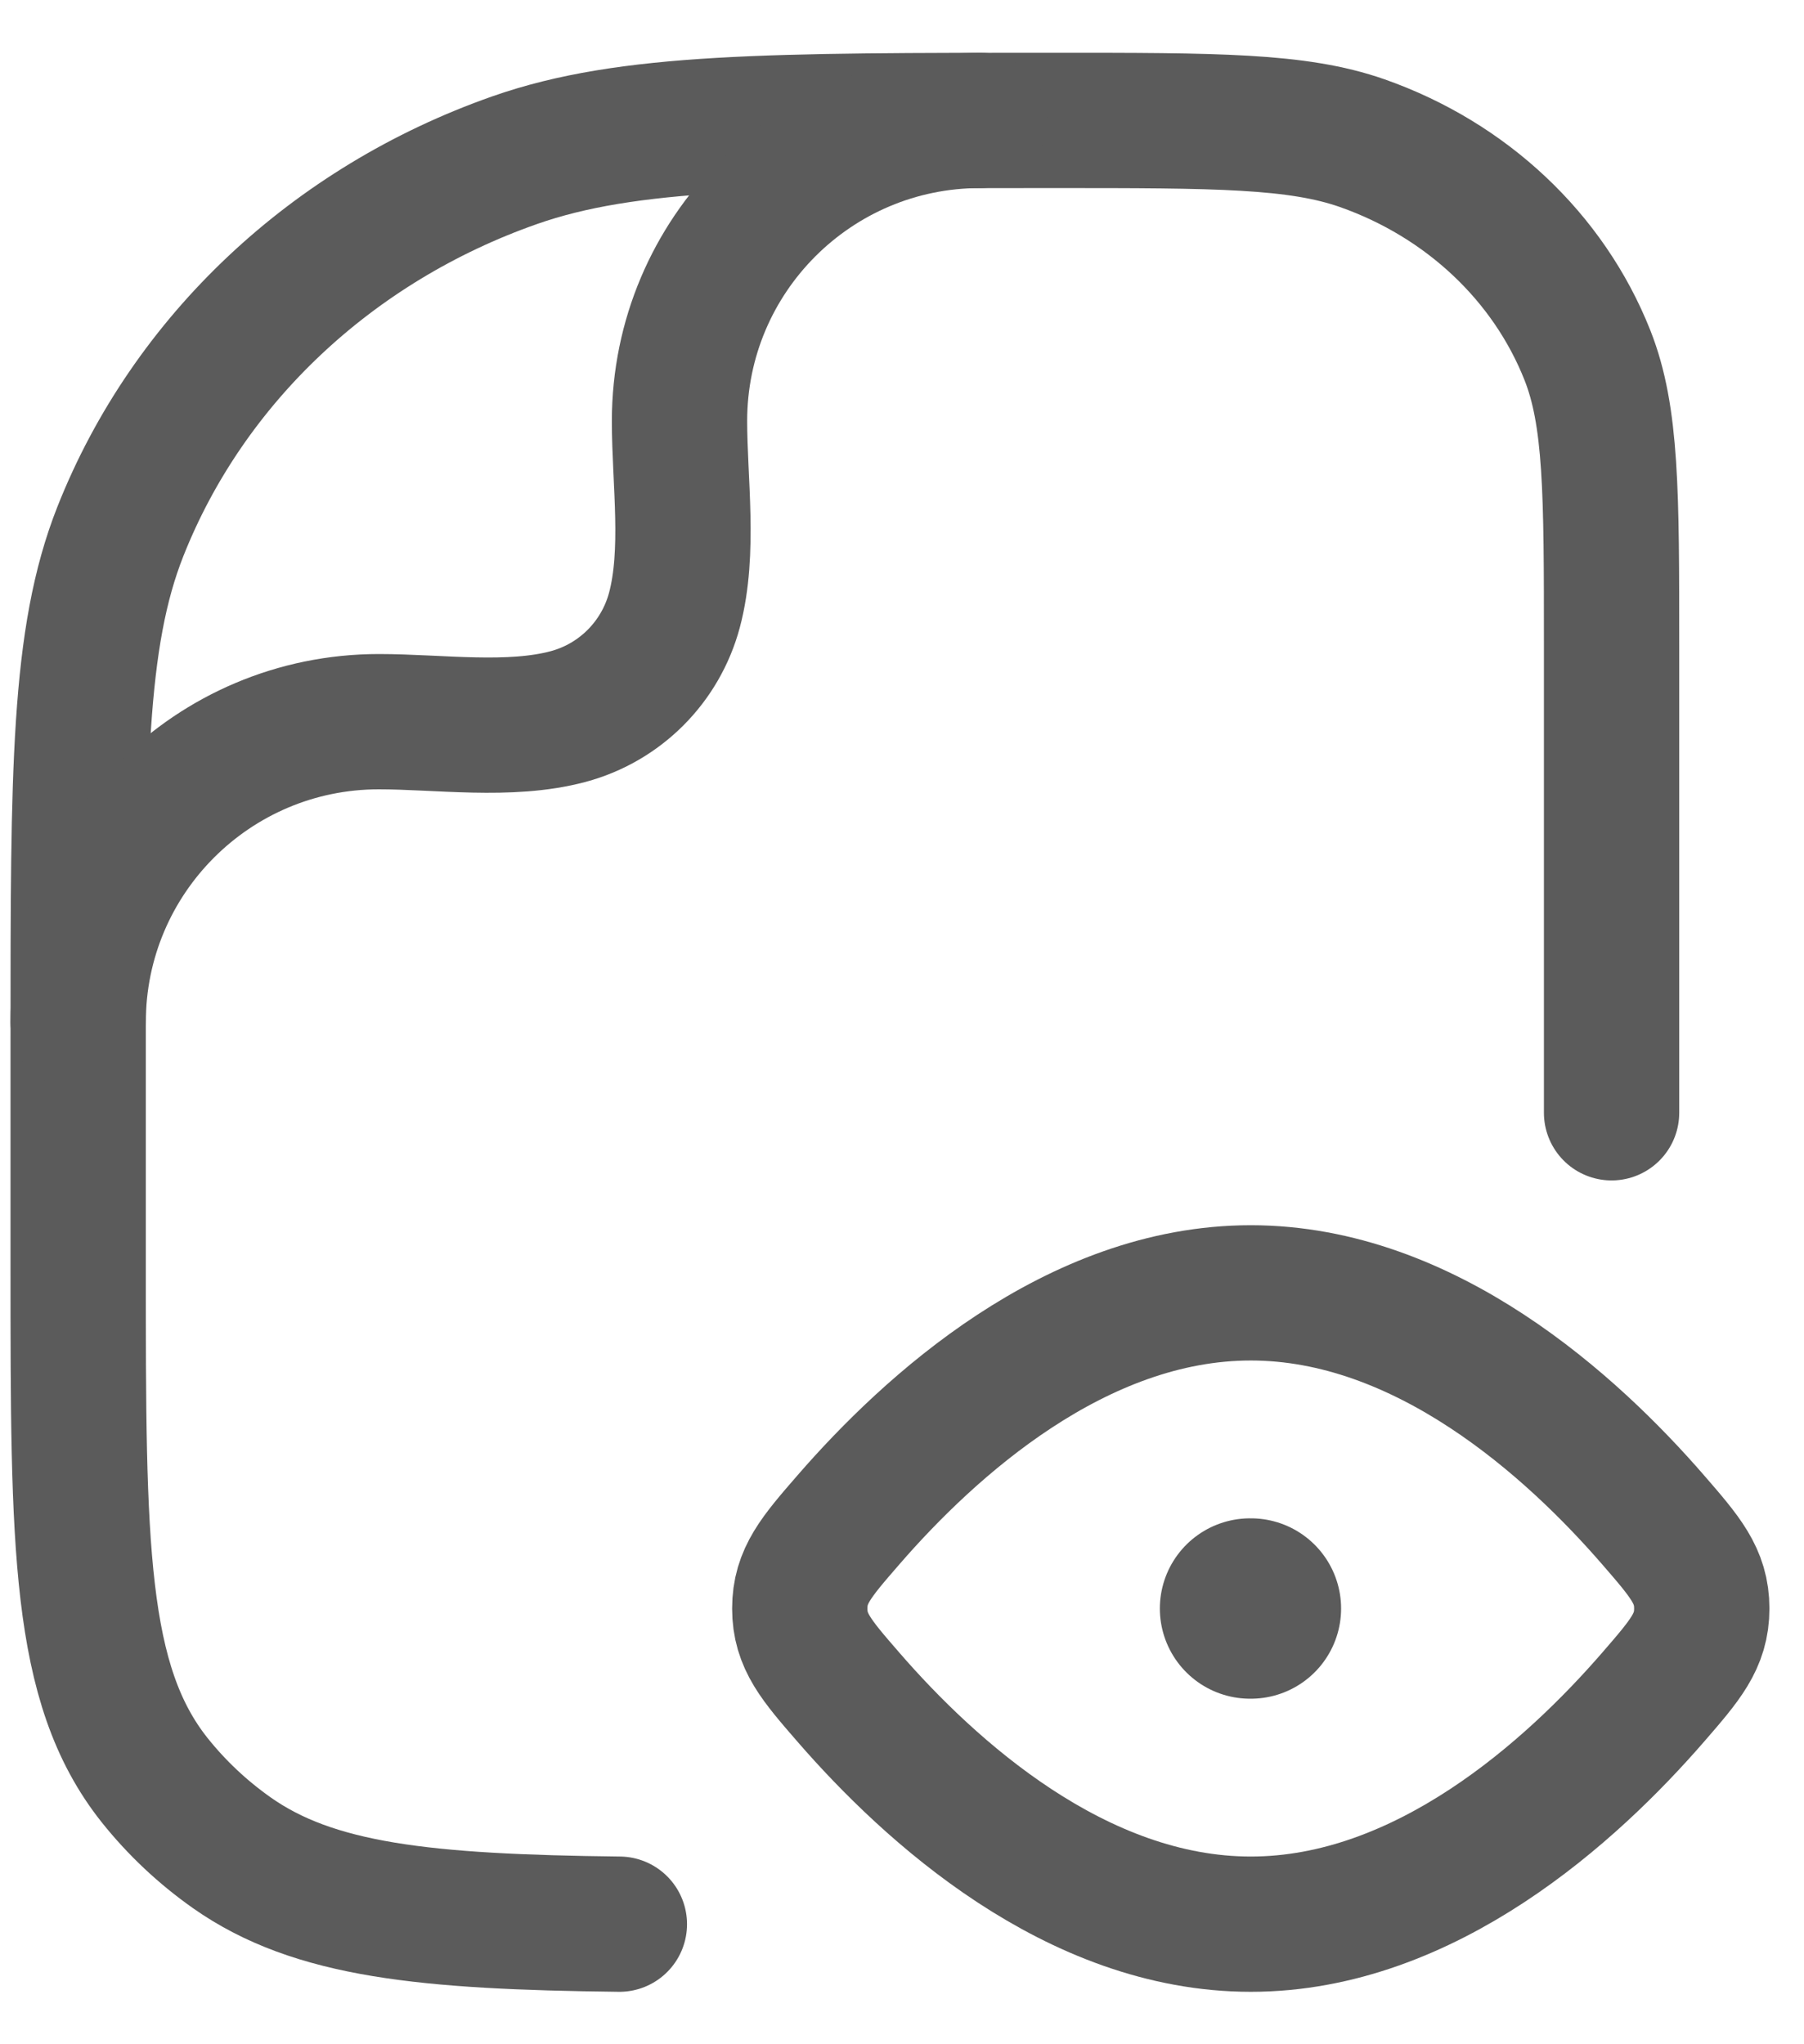
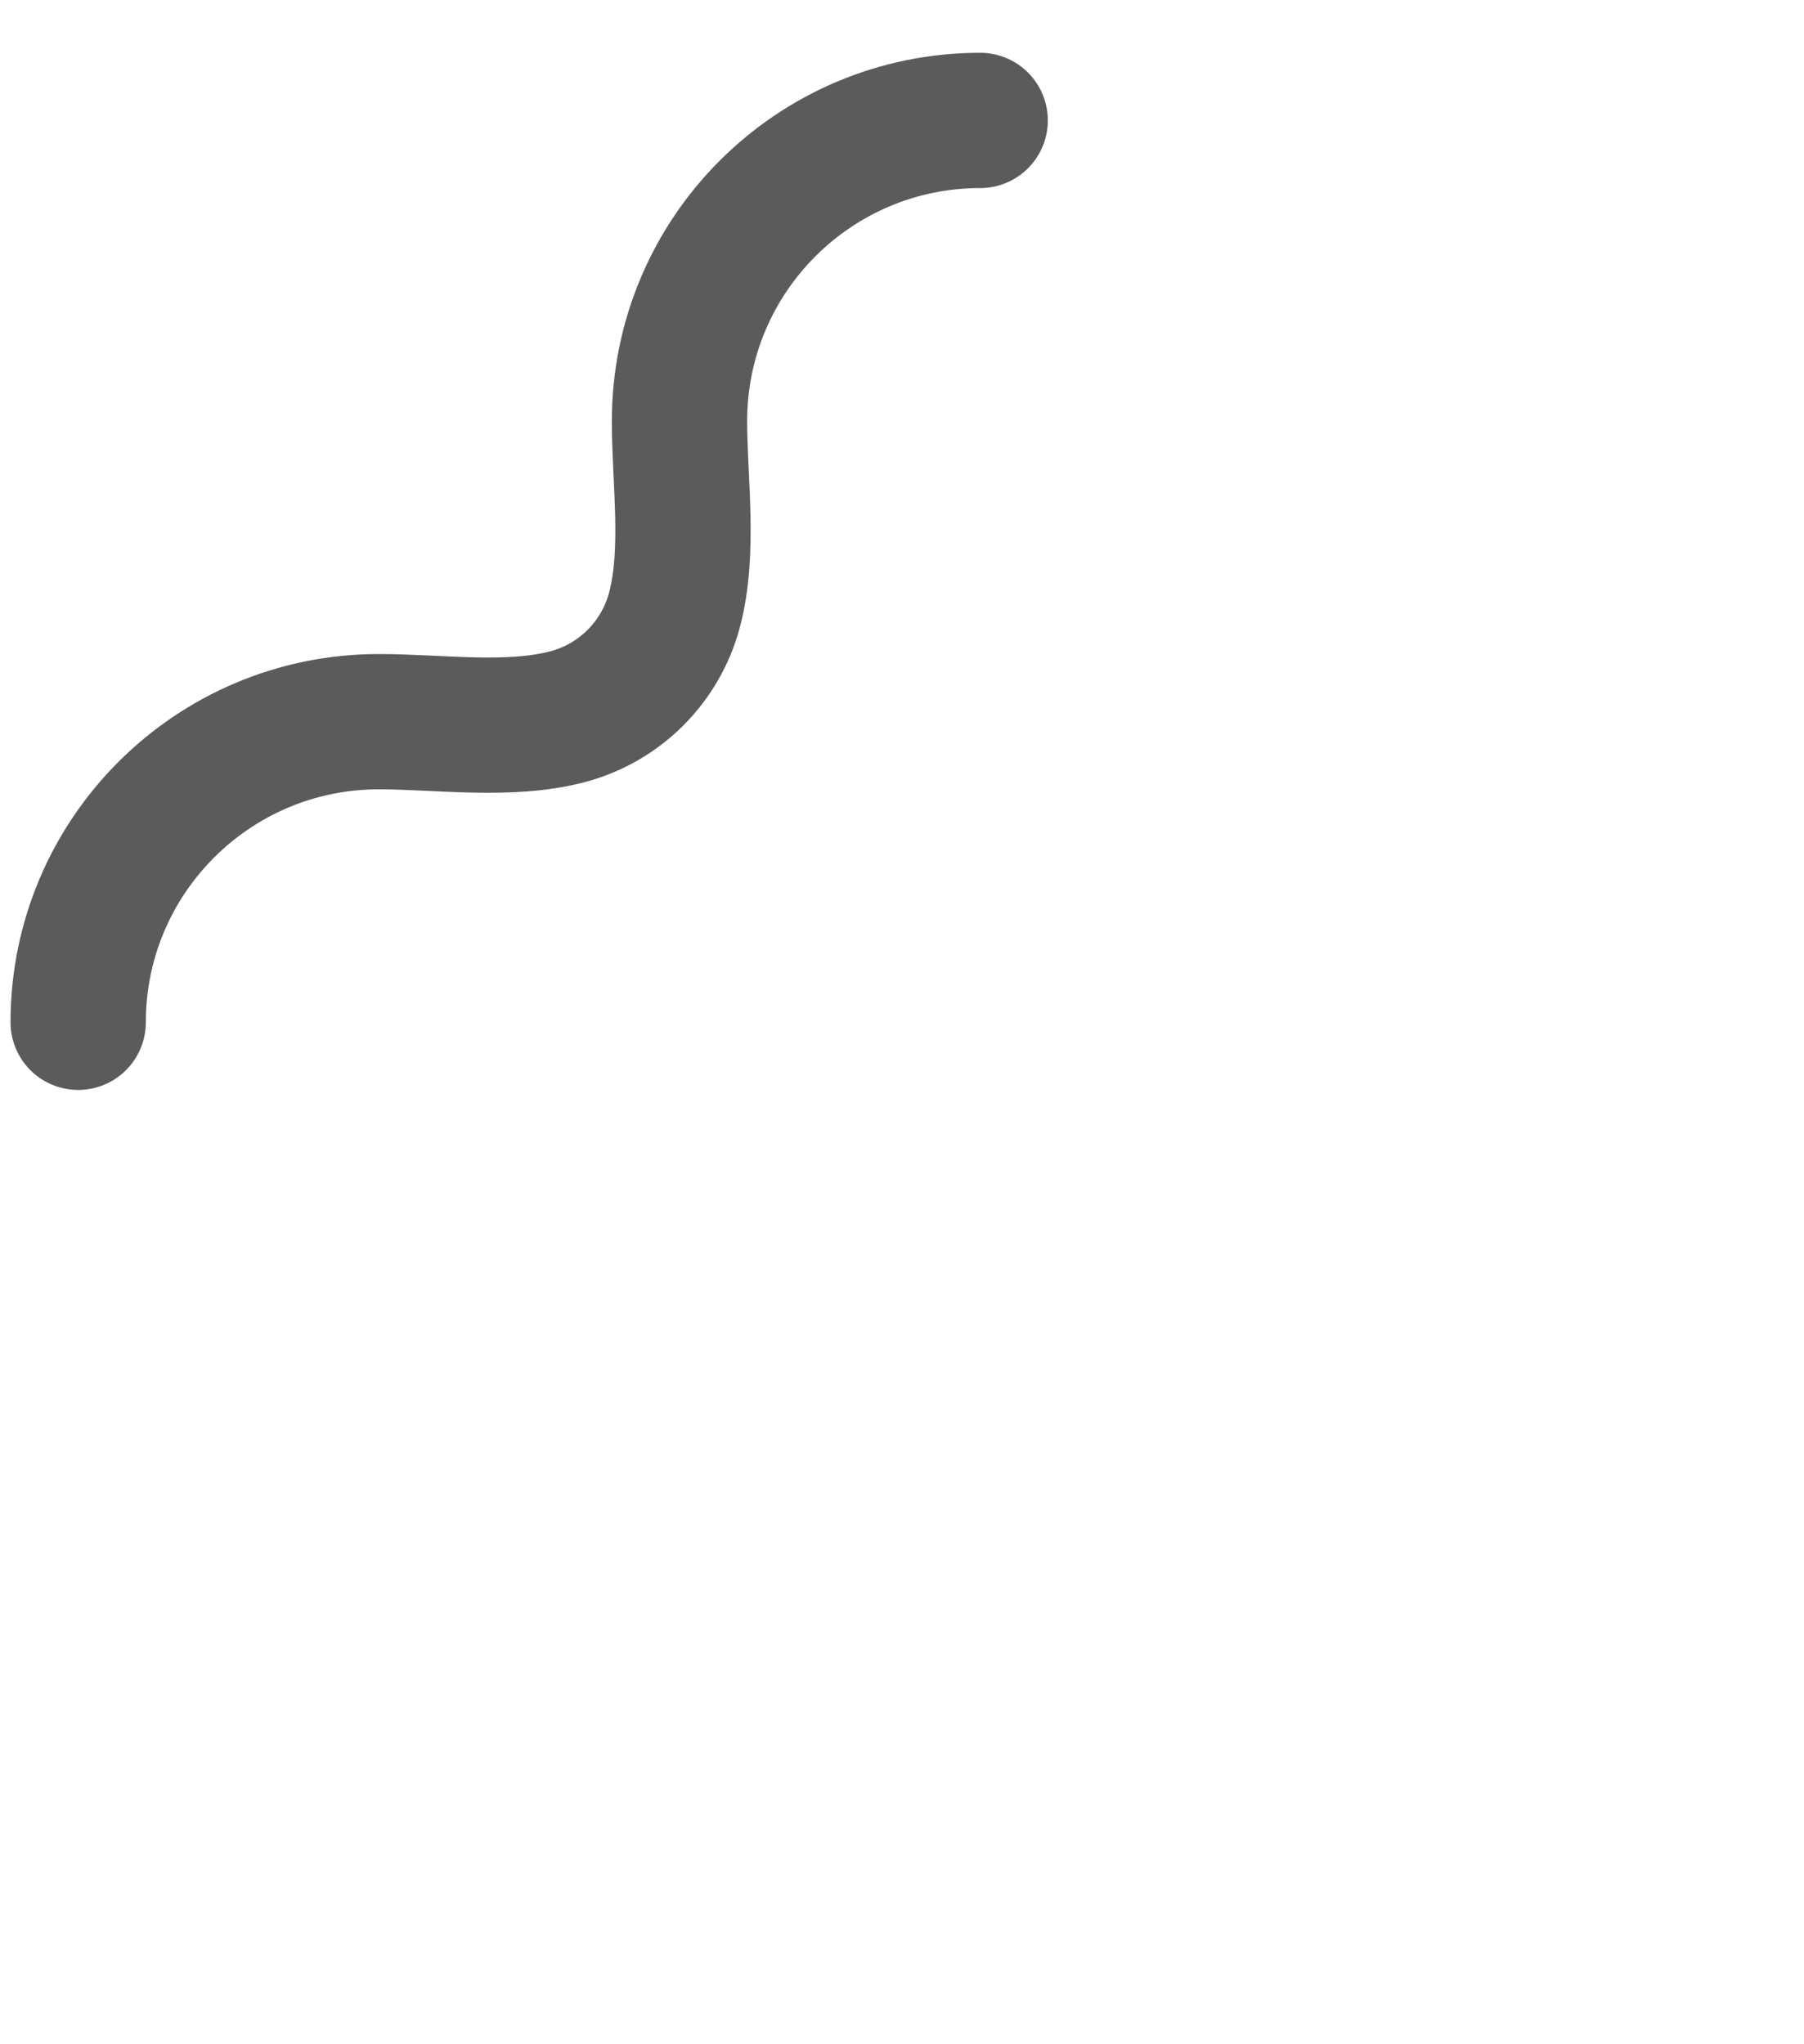
<svg xmlns="http://www.w3.org/2000/svg" width="30" height="34" viewBox="0 0 30 34" fill="none">
  <g id="elements">
-     <path id="Ellipse 350" d="M27.489 25.276C28.029 25.899 28.3 26.211 28.3 26.753C28.3 27.295 28.029 27.607 27.489 28.23C26.142 29.783 23.707 32.003 20.8 32.003C17.893 32.003 15.458 29.783 14.111 28.23C13.57 27.607 13.3 27.295 13.3 26.753C13.3 26.211 13.57 25.899 14.111 25.276C15.458 23.723 17.893 21.503 20.8 21.503C23.707 21.503 26.142 23.723 27.489 25.276Z" stroke="#5B5B5B" stroke-width="2.25" stroke-linejoin="round" />
-     <path id="Rectangle 2174" d="M26.8 18.508V10.733C26.8 8.192 26.8 6.922 26.398 5.907C25.752 4.276 24.385 2.99 22.653 2.381C21.575 2.003 20.226 2.003 17.527 2.003C12.805 2.003 10.443 2.003 8.557 2.665C5.526 3.73 3.134 5.981 2.003 8.836C1.3 10.611 1.3 12.834 1.3 17.28V21.099C1.3 25.705 1.3 28.008 2.571 29.607C2.936 30.065 3.368 30.472 3.854 30.815C5.222 31.779 7.075 31.966 10.3 32.003" stroke="#5B5B5B" stroke-width="2.25" stroke-linecap="round" stroke-linejoin="round" />
    <path id="Vector" d="M1.3 17.003C1.3 14.242 3.538 12.003 6.3 12.003C7.298 12.003 8.476 12.178 9.447 11.918C10.31 11.687 10.983 11.013 11.215 10.15C11.475 9.179 11.3 8.002 11.3 7.003C11.3 4.242 13.538 2.003 16.3 2.003" stroke="#5B5B5B" stroke-width="2.25" stroke-linecap="round" stroke-linejoin="round" />
-     <path id="Vector_2" d="M20.788 26.753H20.802" stroke="#5B5B5B" stroke-width="3" stroke-linecap="round" stroke-linejoin="round" />
  </g>
</svg>